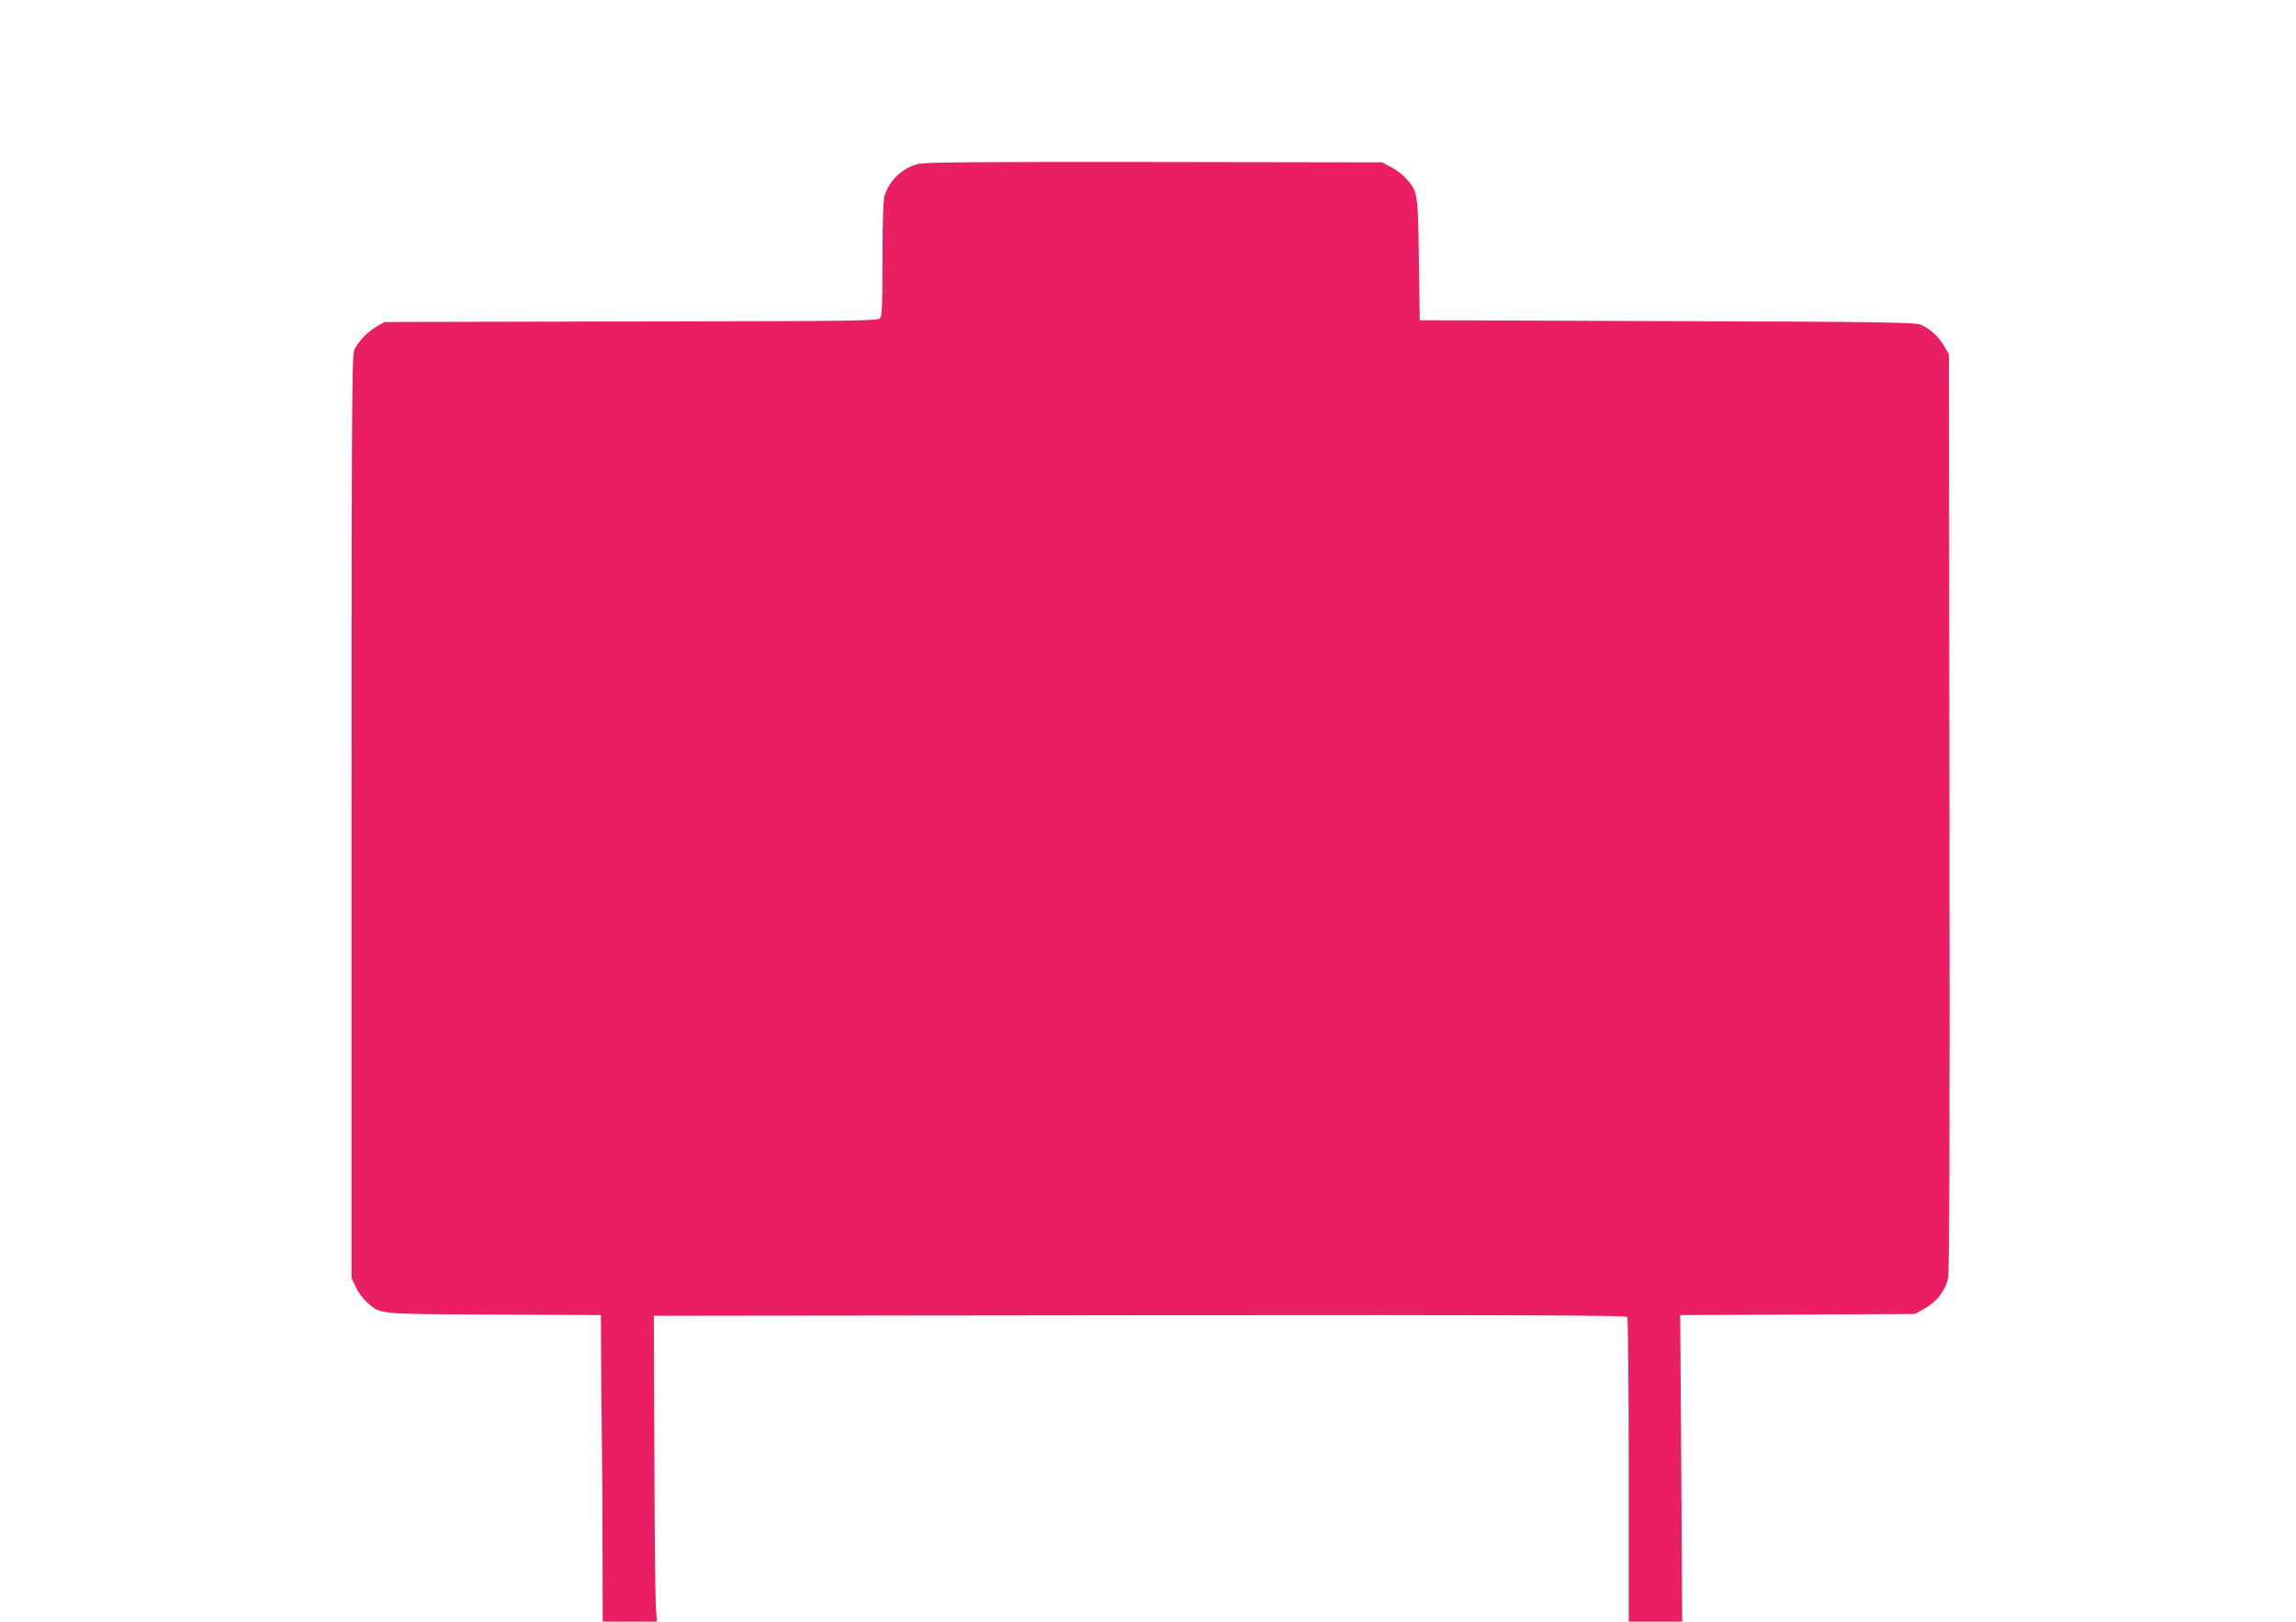
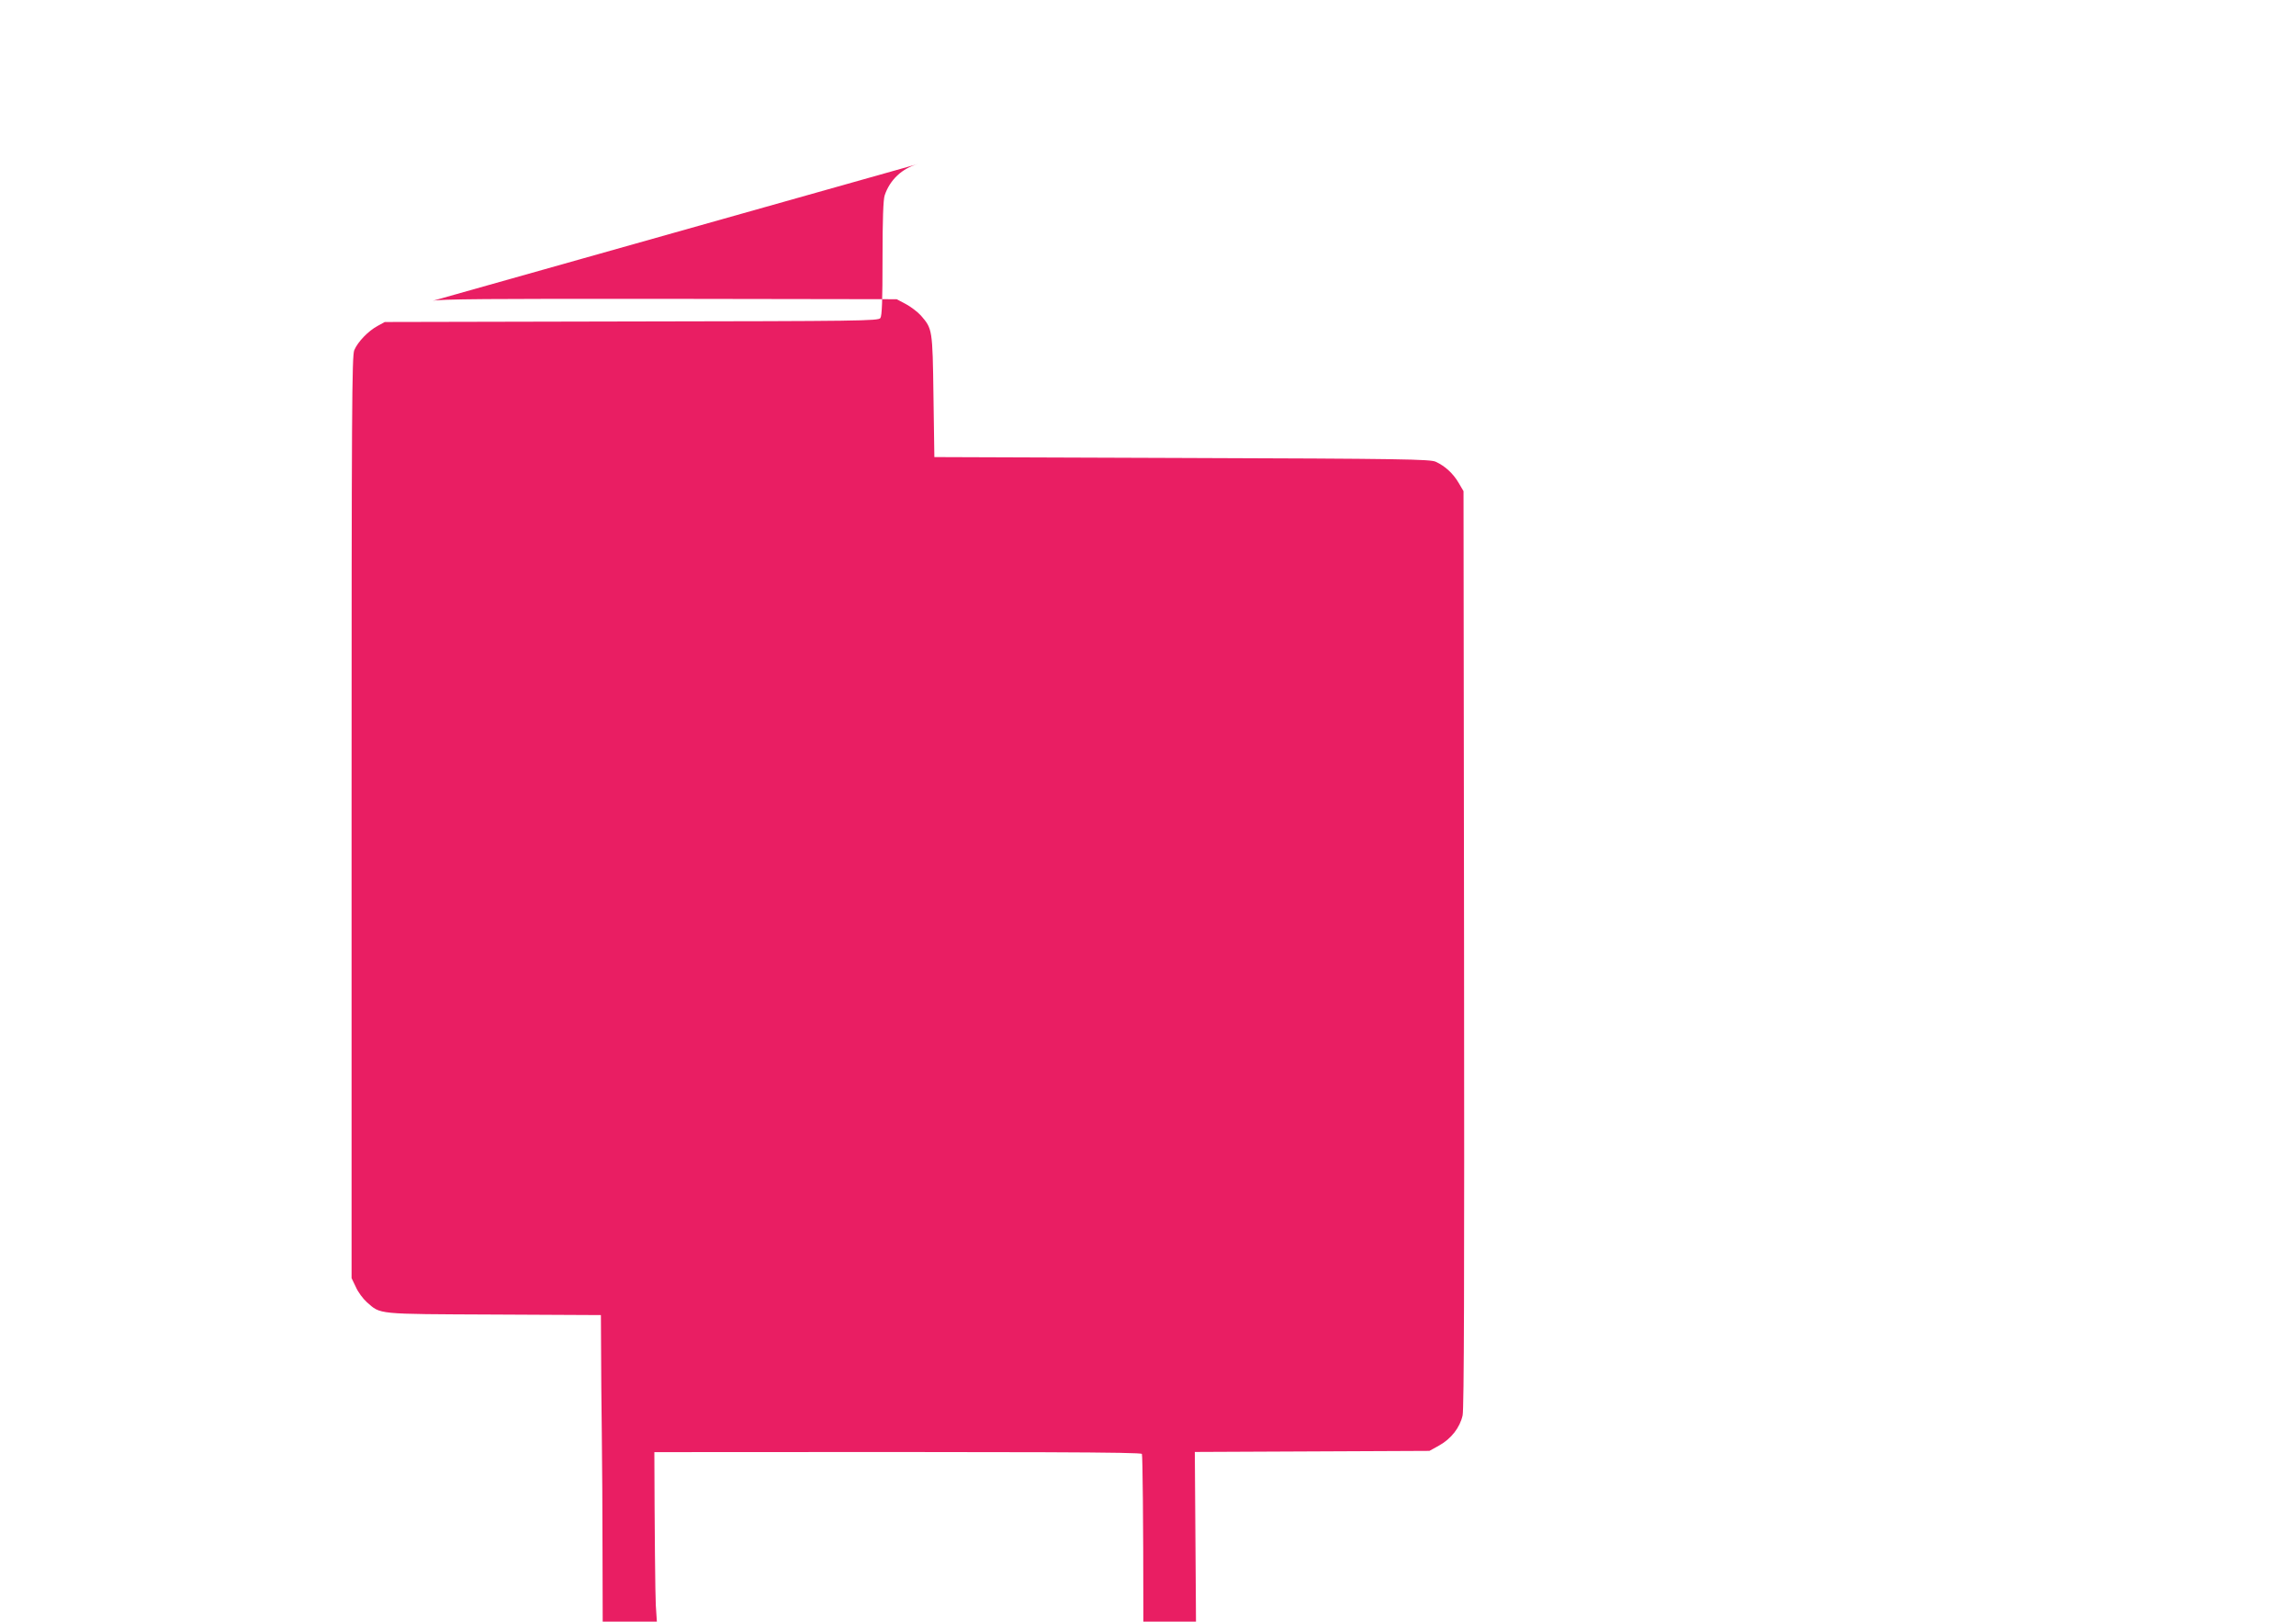
<svg xmlns="http://www.w3.org/2000/svg" version="1.0" width="1280pt" height="904pt" viewBox="0 0 1280 904" preserveAspectRatio="xMidYMid meet">
  <g transform="translate(0,904) scale(0.1,-0.1)" fill="#e91e63" stroke="none">
-     <path d="M5118 8126 c-88 -24 -157 -88 -186 -175 -8 -23 -12 -135 -12 -351 0 -237 -3 -320 -12 -333 -12 -16 -112 -17 -1388 -19 l-1375 -3 -40 -22 c-52 -28 -110 -88 -130 -135 -13 -33 -15 -309 -15 -2605 l0 -2568 24 -50 c12 -28 40 -65 61 -84 79 -69 47 -66 708 -69 l597 -3 1 -187 c0 -103 2 -315 4 -472 2 -157 4 -457 4 -667 l1 -383 151 0 151 0 -6 92 c-3 51 -7 435 -8 853 l-3 760 2709 3 c2161 2 2711 0 2718 -10 4 -7 8 -392 8 -855 l0 -843 149 0 149 0 -5 855 -6 854 654 3 654 3 54 30 c67 37 116 100 131 168 8 38 10 761 8 2602 l-3 2550 -27 46 c-31 53 -76 94 -128 118 -31 14 -179 17 -1415 21 l-1380 5 -5 340 c-5 374 -6 375 -70 449 -18 20 -56 49 -84 64 l-51 27 -1270 2 c-1004 1 -1280 -1 -1317 -11z" />
+     <path d="M5118 8126 c-88 -24 -157 -88 -186 -175 -8 -23 -12 -135 -12 -351 0 -237 -3 -320 -12 -333 -12 -16 -112 -17 -1388 -19 l-1375 -3 -40 -22 c-52 -28 -110 -88 -130 -135 -13 -33 -15 -309 -15 -2605 l0 -2568 24 -50 c12 -28 40 -65 61 -84 79 -69 47 -66 708 -69 l597 -3 1 -187 c0 -103 2 -315 4 -472 2 -157 4 -457 4 -667 l1 -383 151 0 151 0 -6 92 c-3 51 -7 435 -8 853 c2161 2 2711 0 2718 -10 4 -7 8 -392 8 -855 l0 -843 149 0 149 0 -5 855 -6 854 654 3 654 3 54 30 c67 37 116 100 131 168 8 38 10 761 8 2602 l-3 2550 -27 46 c-31 53 -76 94 -128 118 -31 14 -179 17 -1415 21 l-1380 5 -5 340 c-5 374 -6 375 -70 449 -18 20 -56 49 -84 64 l-51 27 -1270 2 c-1004 1 -1280 -1 -1317 -11z" />
  </g>
</svg>